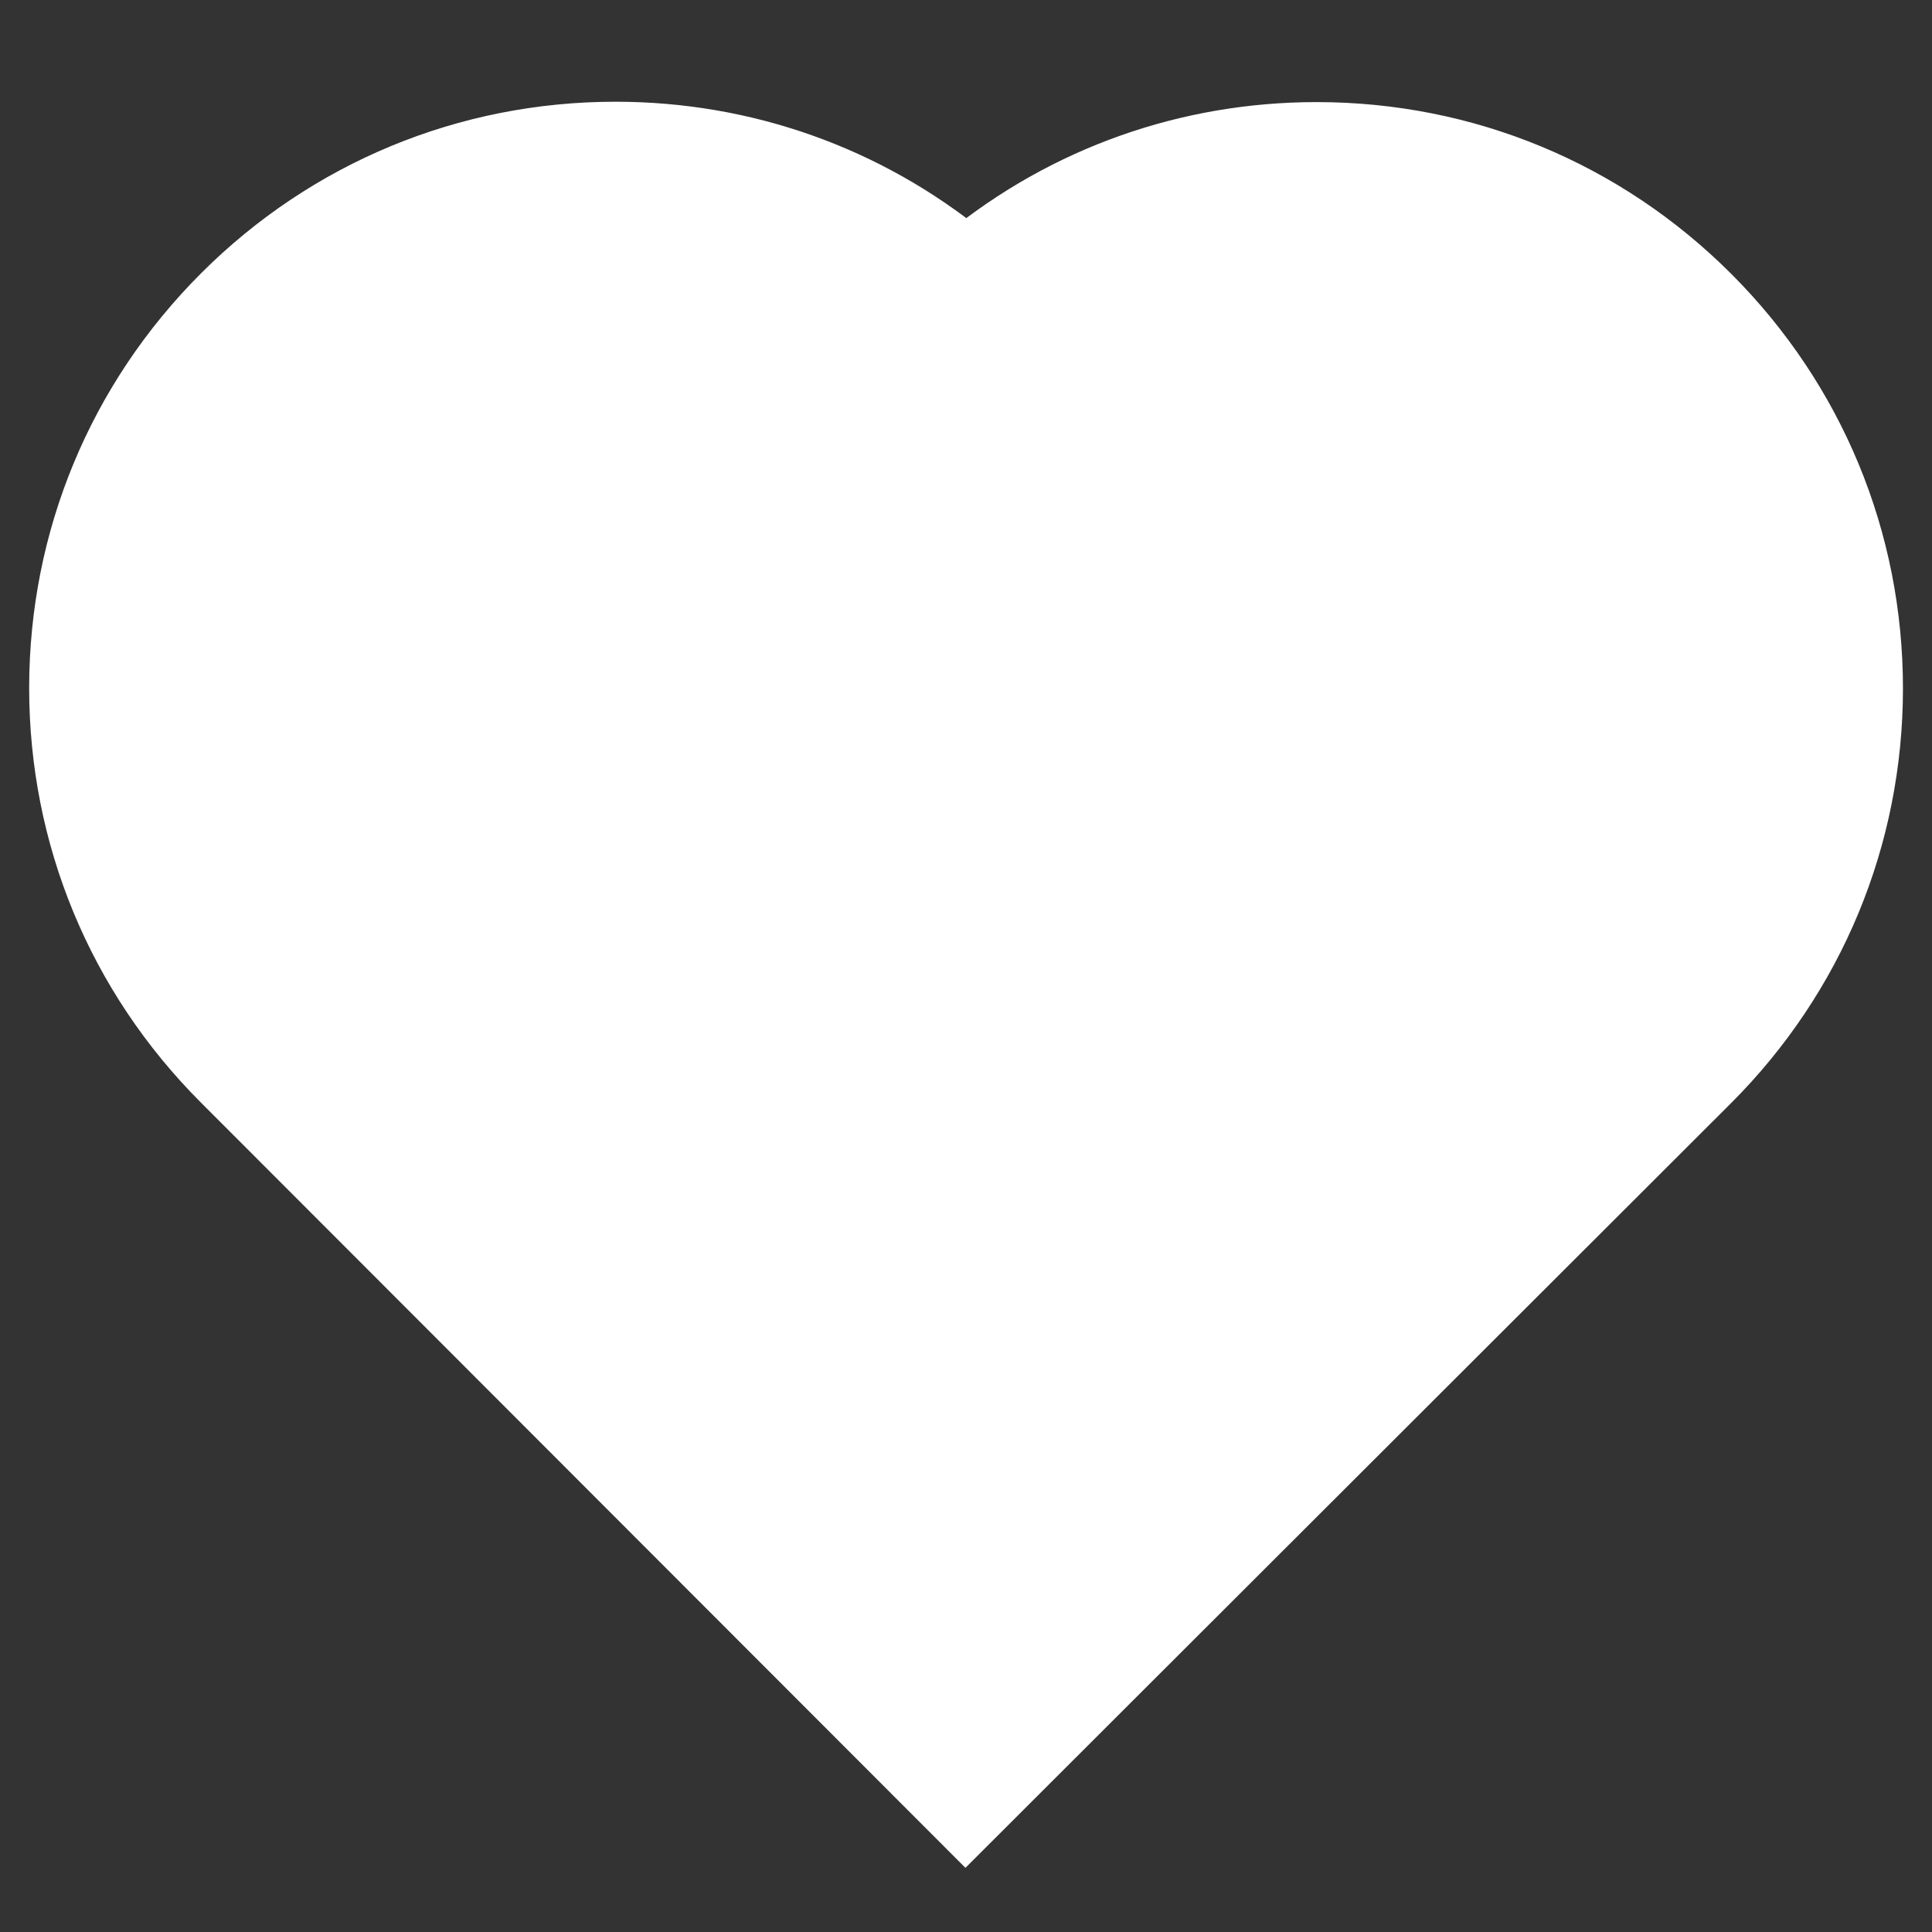
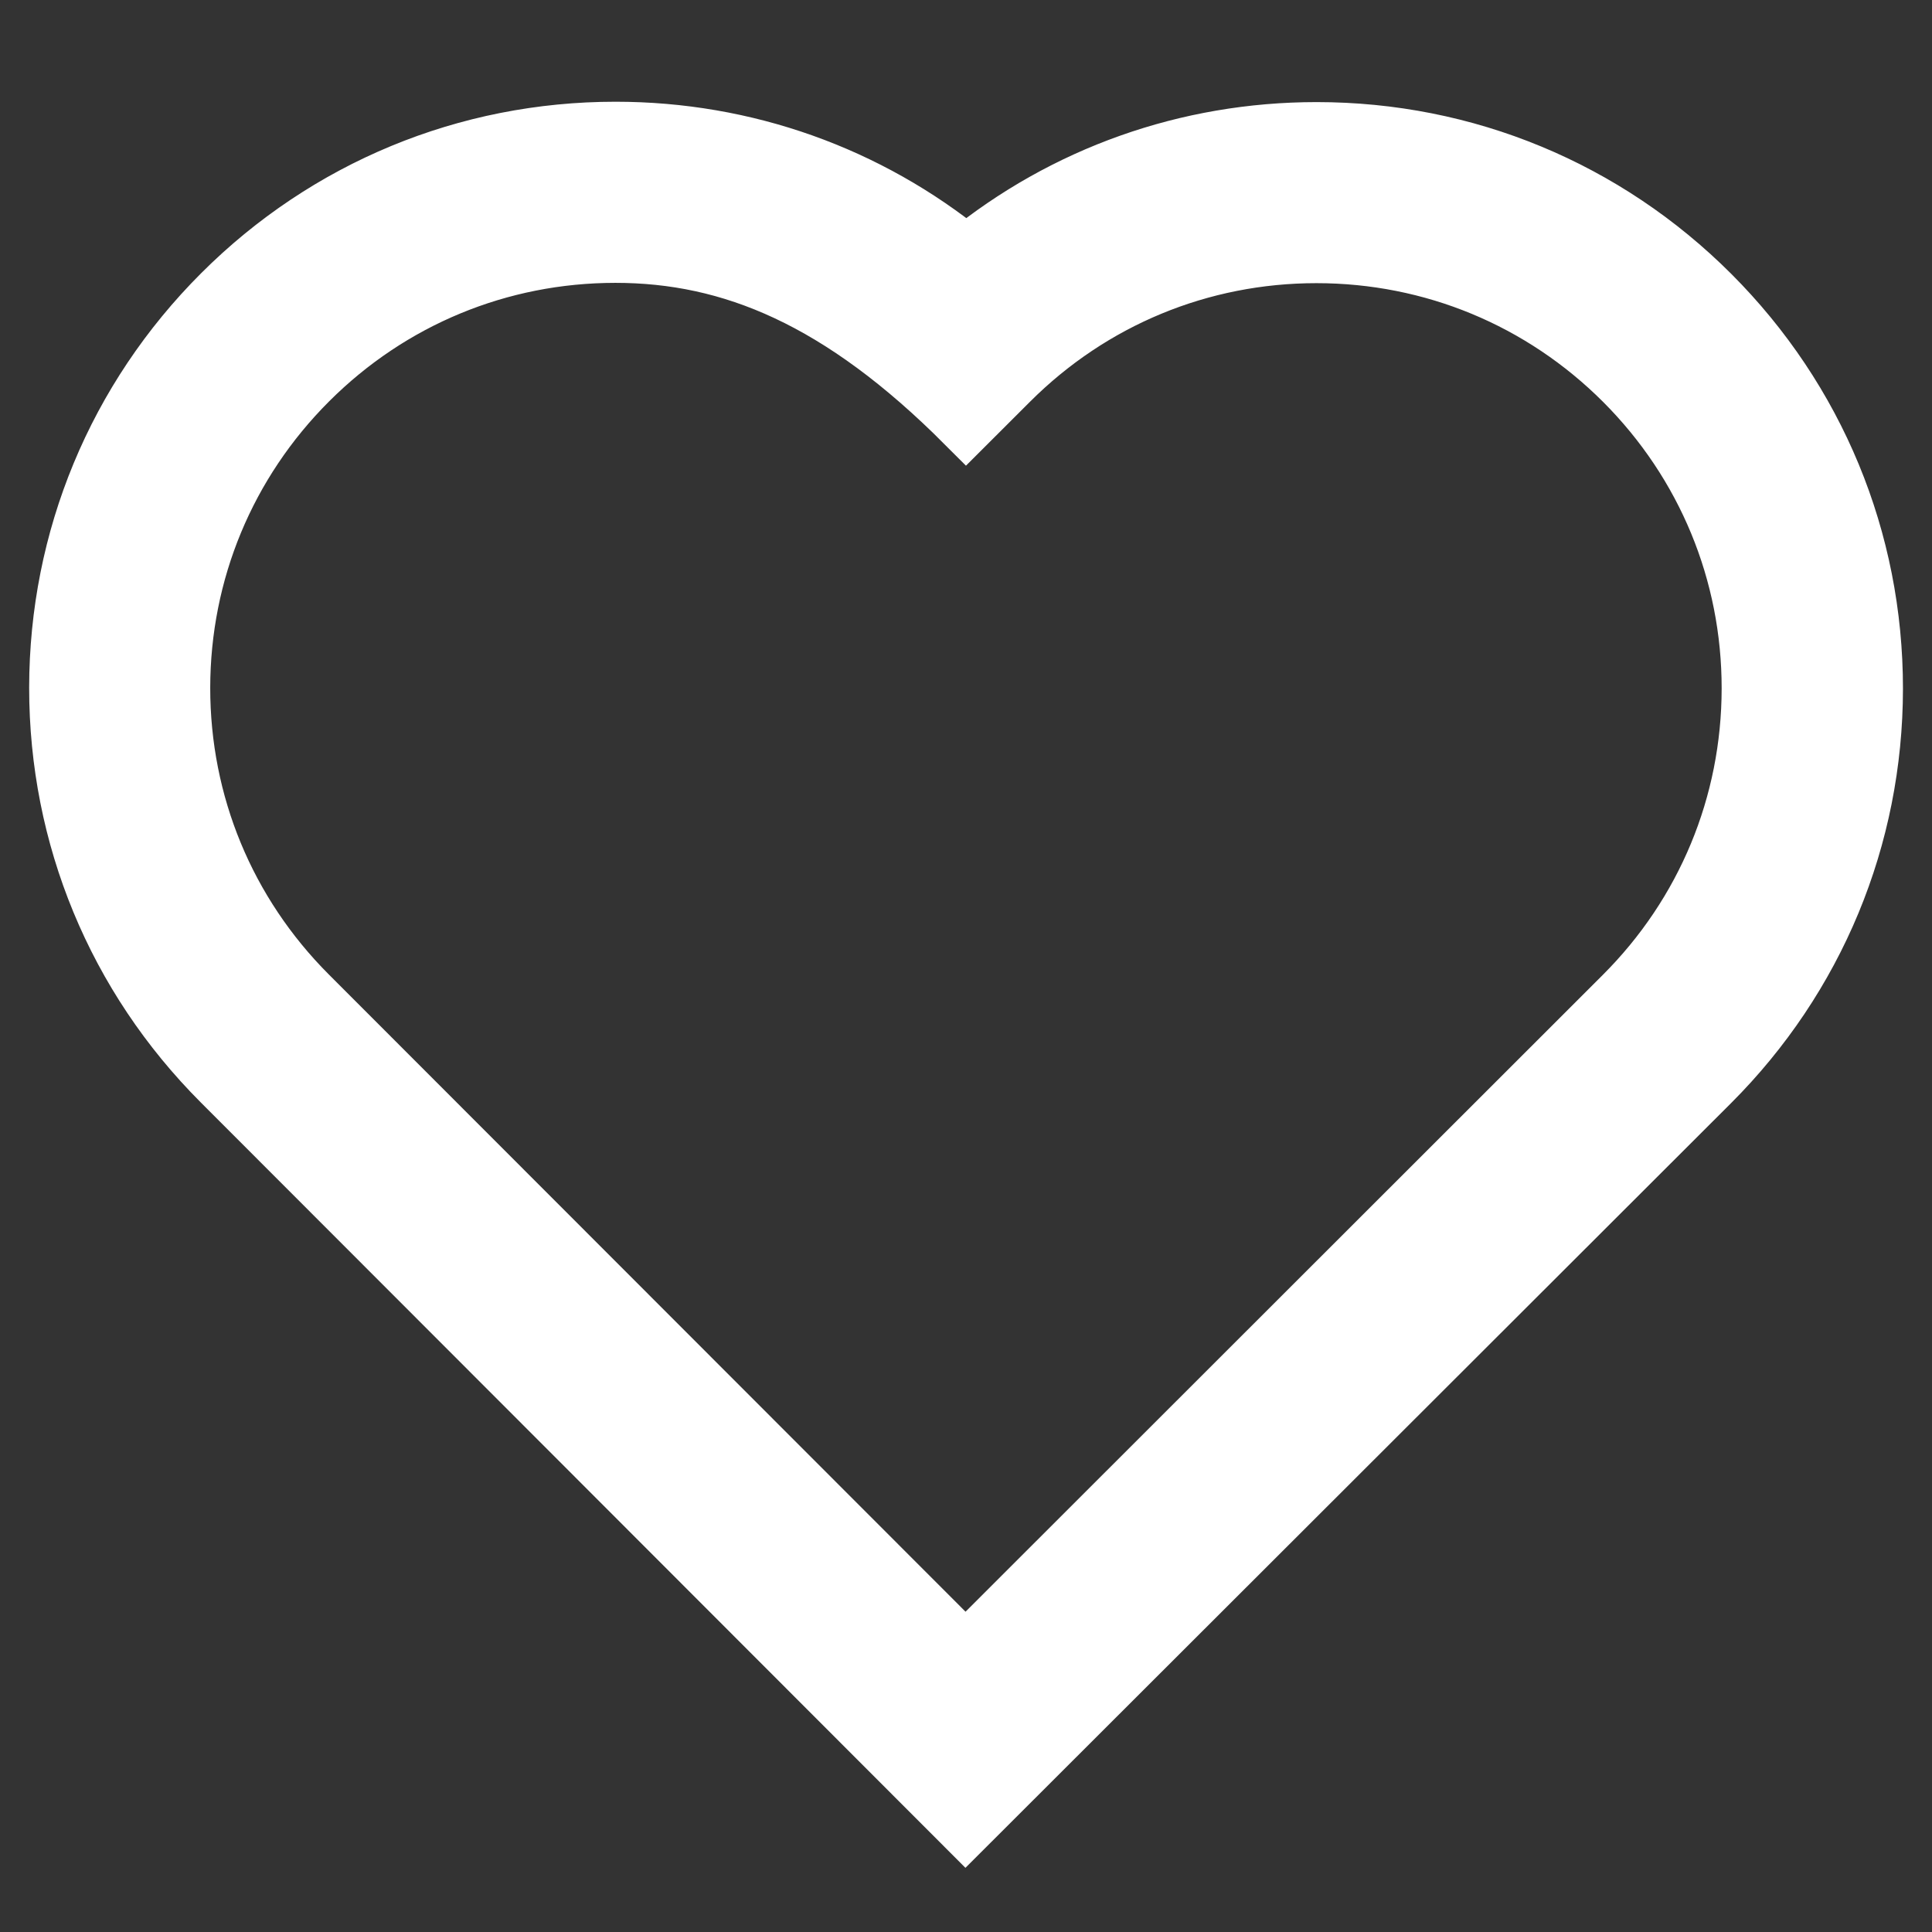
<svg xmlns="http://www.w3.org/2000/svg" fill="#ffffff" width="140px" height="140px" viewBox="0 0 32.00 32.00" version="1.1" xml:space="preserve" stroke="#ffffff">
  <rect x="0" y="0" width="32.00" height="32.00" fill="#333333" stroke="none" />
  <g id="SVGRepo_bgCarrier" stroke-width="0" />
  <g id="SVGRepo_iconCarrier">
    <g id="play" />
    <g id="stop" />
    <g id="pause" />
    <g id="replay" />
    <g id="next" />
    <g id="Layer_8" />
    <g id="search" />
    <g id="list" />
    <g id="love">
      <g>
-         <path d="M27.615,5.598c-3.206-3.208-8.404-3.211-11.612-0.006c-3.205-3.208-8.405-3.21-11.611-0.005 C1.183,8.791,1.18,13.99,4.385,17.198l11.607,11.618l11.616-11.606C30.817,14.005,30.82,8.806,27.615,5.598z" />
-         <path d="M15.991,30.23L3.678,17.905c-1.739-1.741-2.696-4.055-2.695-6.515c0.002-2.46,0.962-4.772,2.702-6.511 c1.738-1.737,4.05-2.694,6.509-2.694c2.143,0,4.173,0.726,5.811,2.062c1.636-1.332,3.663-2.056,5.802-2.056 c2.462,0,4.776,0.959,6.517,2.701c1.739,1.741,2.696,4.054,2.695,6.515c-0.002,2.46-0.962,4.773-2.702,6.512L15.991,30.23z M10.193,4.185c-1.925,0-3.734,0.749-5.095,2.109c-1.363,1.362-2.114,3.172-2.116,5.098c-0.001,1.926,0.748,3.737,2.109,5.1 l10.901,10.91l10.908-10.9c1.363-1.361,2.114-3.171,2.116-5.098c0.001-1.926-0.748-3.737-2.109-5.1 c-1.363-1.363-3.175-2.114-5.103-2.114c-1.925,0-3.734,0.749-5.096,2.109l-0.708,0.707l-0.706-0.707 C13.934,4.936,12.121,4.185,10.193,4.185z" />
+         <path d="M15.991,30.23L3.678,17.905c-1.739-1.741-2.696-4.055-2.695-6.515c0.002-2.46,0.962-4.772,2.702-6.511 c1.738-1.737,4.05-2.694,6.509-2.694c2.143,0,4.173,0.726,5.811,2.062c1.636-1.332,3.663-2.056,5.802-2.056 c2.462,0,4.776,0.959,6.517,2.701c1.739,1.741,2.696,4.054,2.695,6.515c-0.002,2.46-0.962,4.773-2.702,6.512L15.991,30.23z M10.193,4.185c-1.925,0-3.734,0.749-5.095,2.109c-1.363,1.362-2.114,3.172-2.116,5.098c-0.001,1.926,0.748,3.737,2.109,5.1 l10.901,10.91l10.908-10.9c1.363-1.361,2.114-3.171,2.116-5.098c0.001-1.926-0.748-3.737-2.109-5.1 c-1.363-1.363-3.175-2.114-5.103-2.114c-1.925,0-3.734,0.749-5.096,2.109l-0.708,0.707C13.934,4.936,12.121,4.185,10.193,4.185z" />
      </g>
    </g>
    <g id="menu" />
    <g id="add" />
    <g id="headset" />
    <g id="random" />
    <g id="music" />
    <g id="setting" />
    <g id="Layer_17" />
    <g id="Layer_18" />
    <g id="Layer_19" />
    <g id="Layer_20" />
    <g id="Layer_21" />
    <g id="Layer_22" />
    <g id="Layer_23" />
    <g id="Layer_24" />
    <g id="Layer_25" />
    <g id="Layer_26" />
  </g>
</svg>